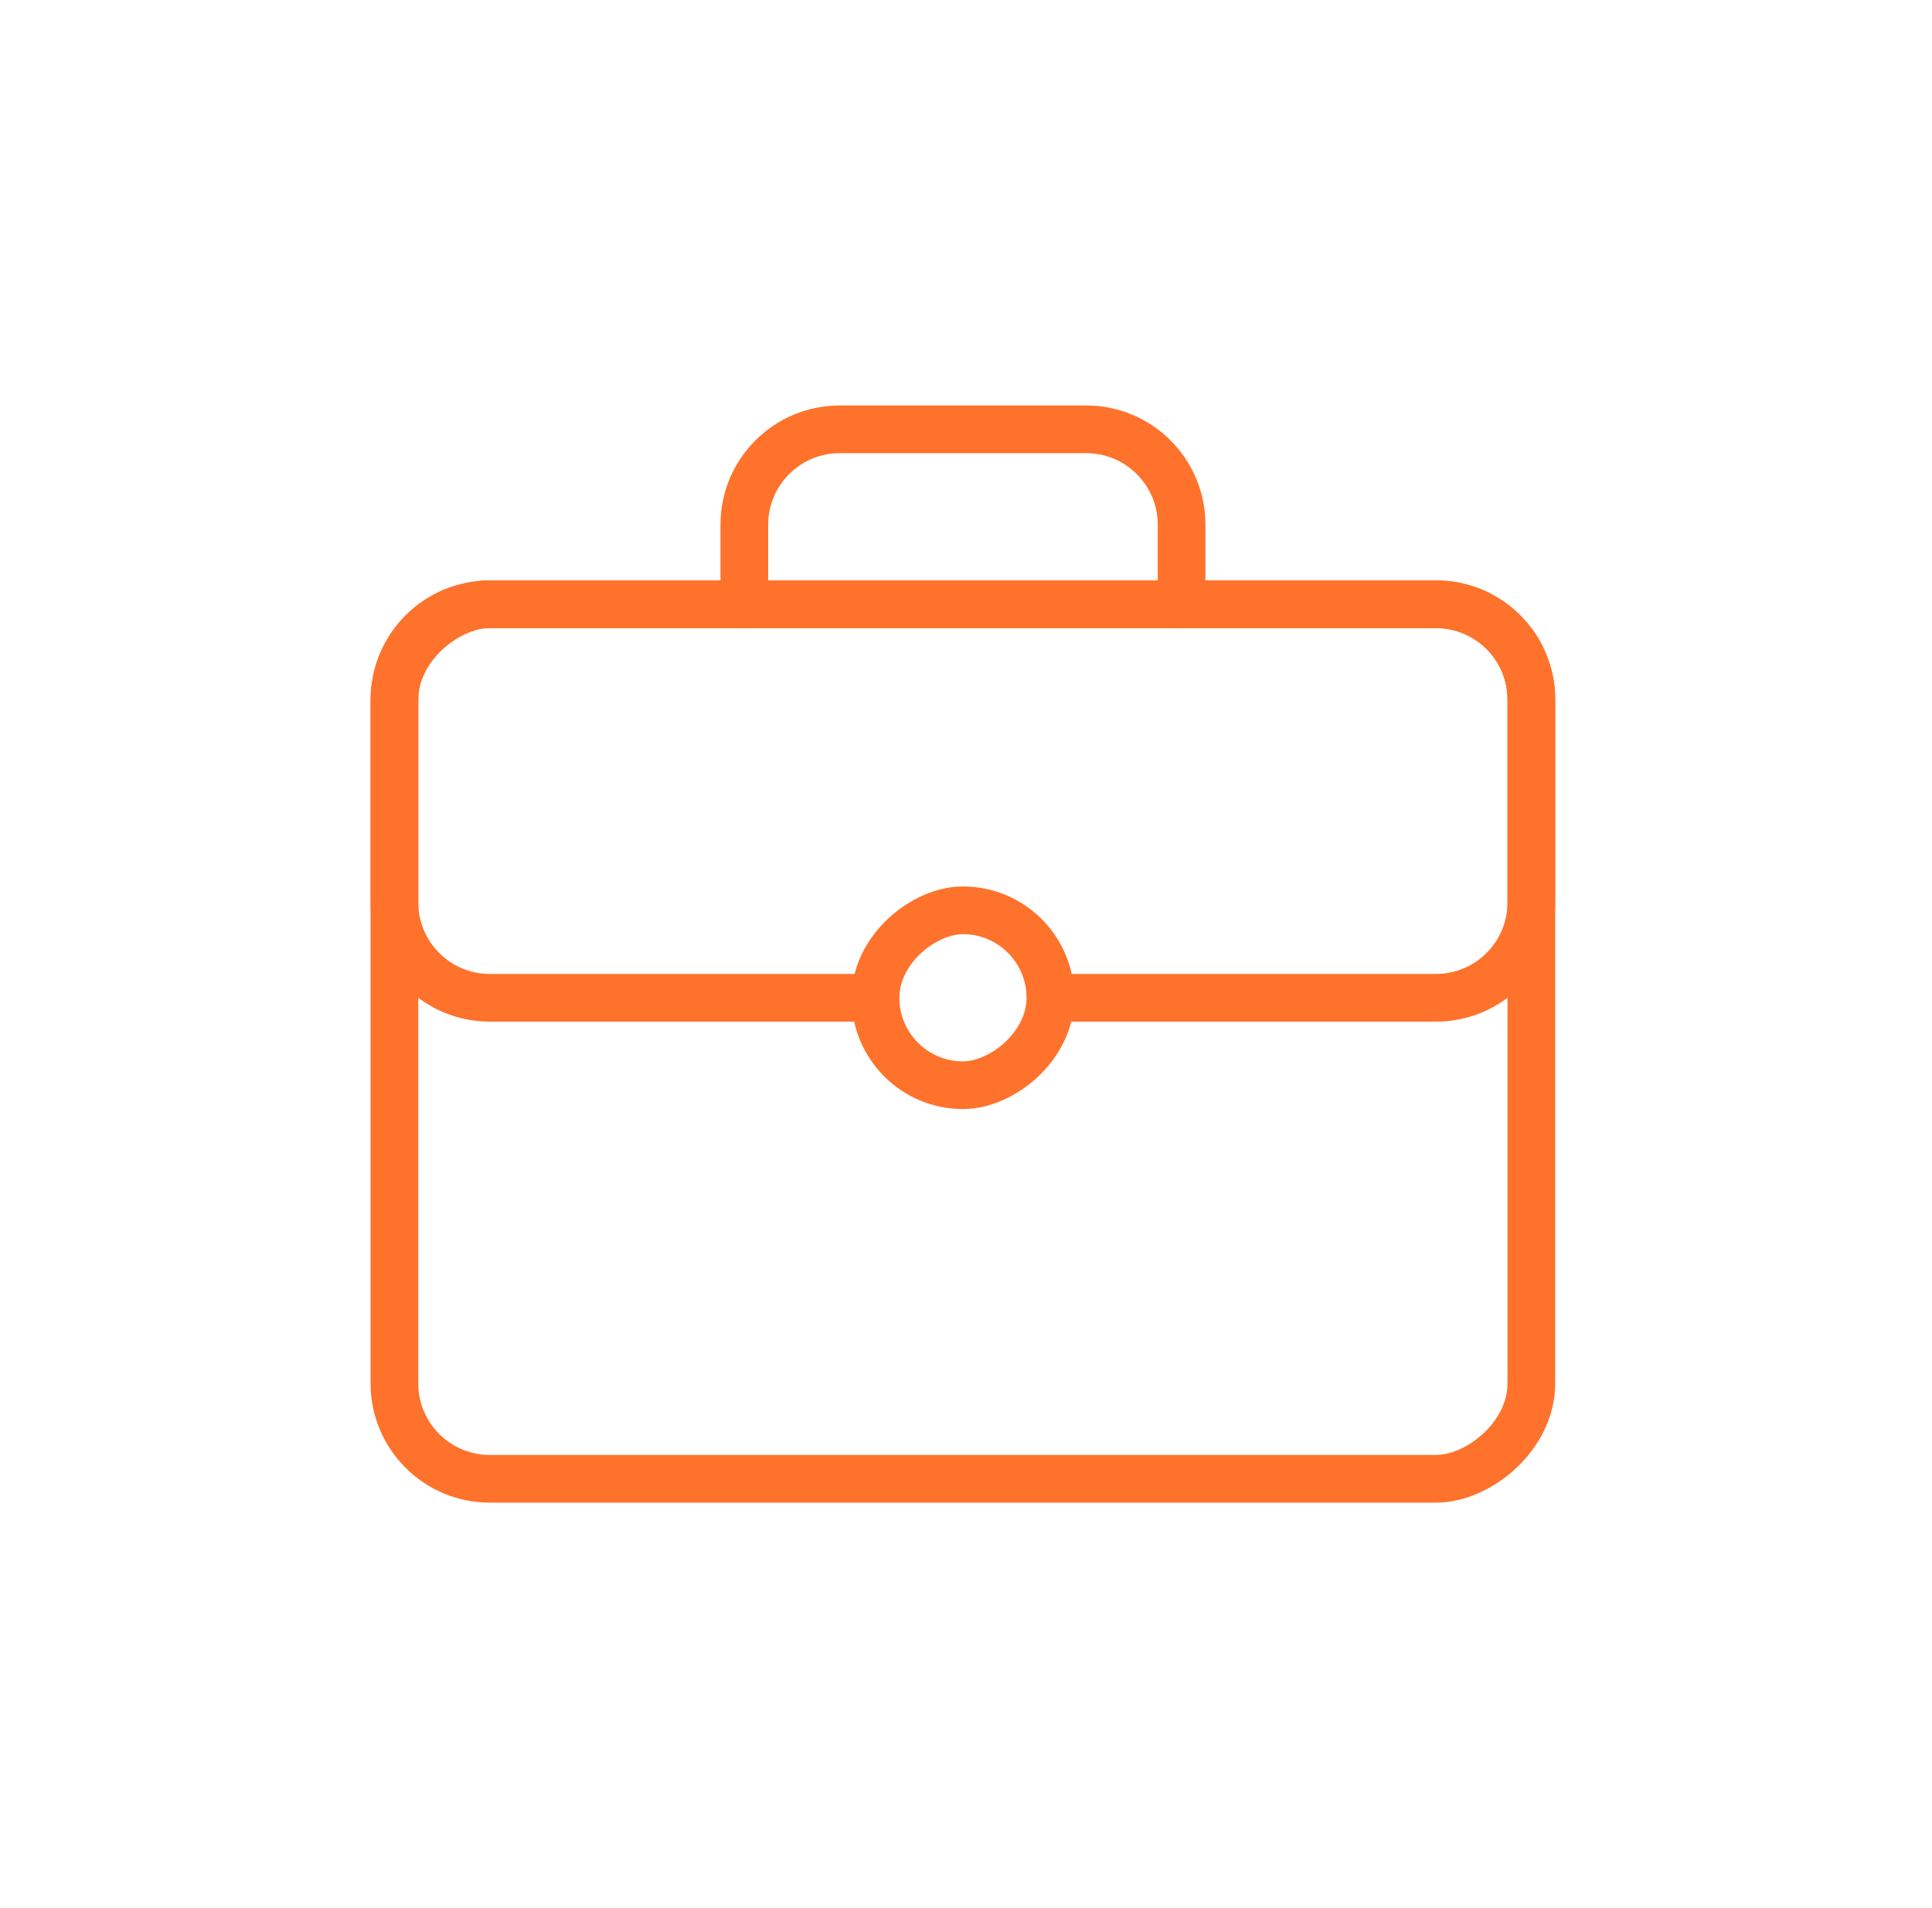
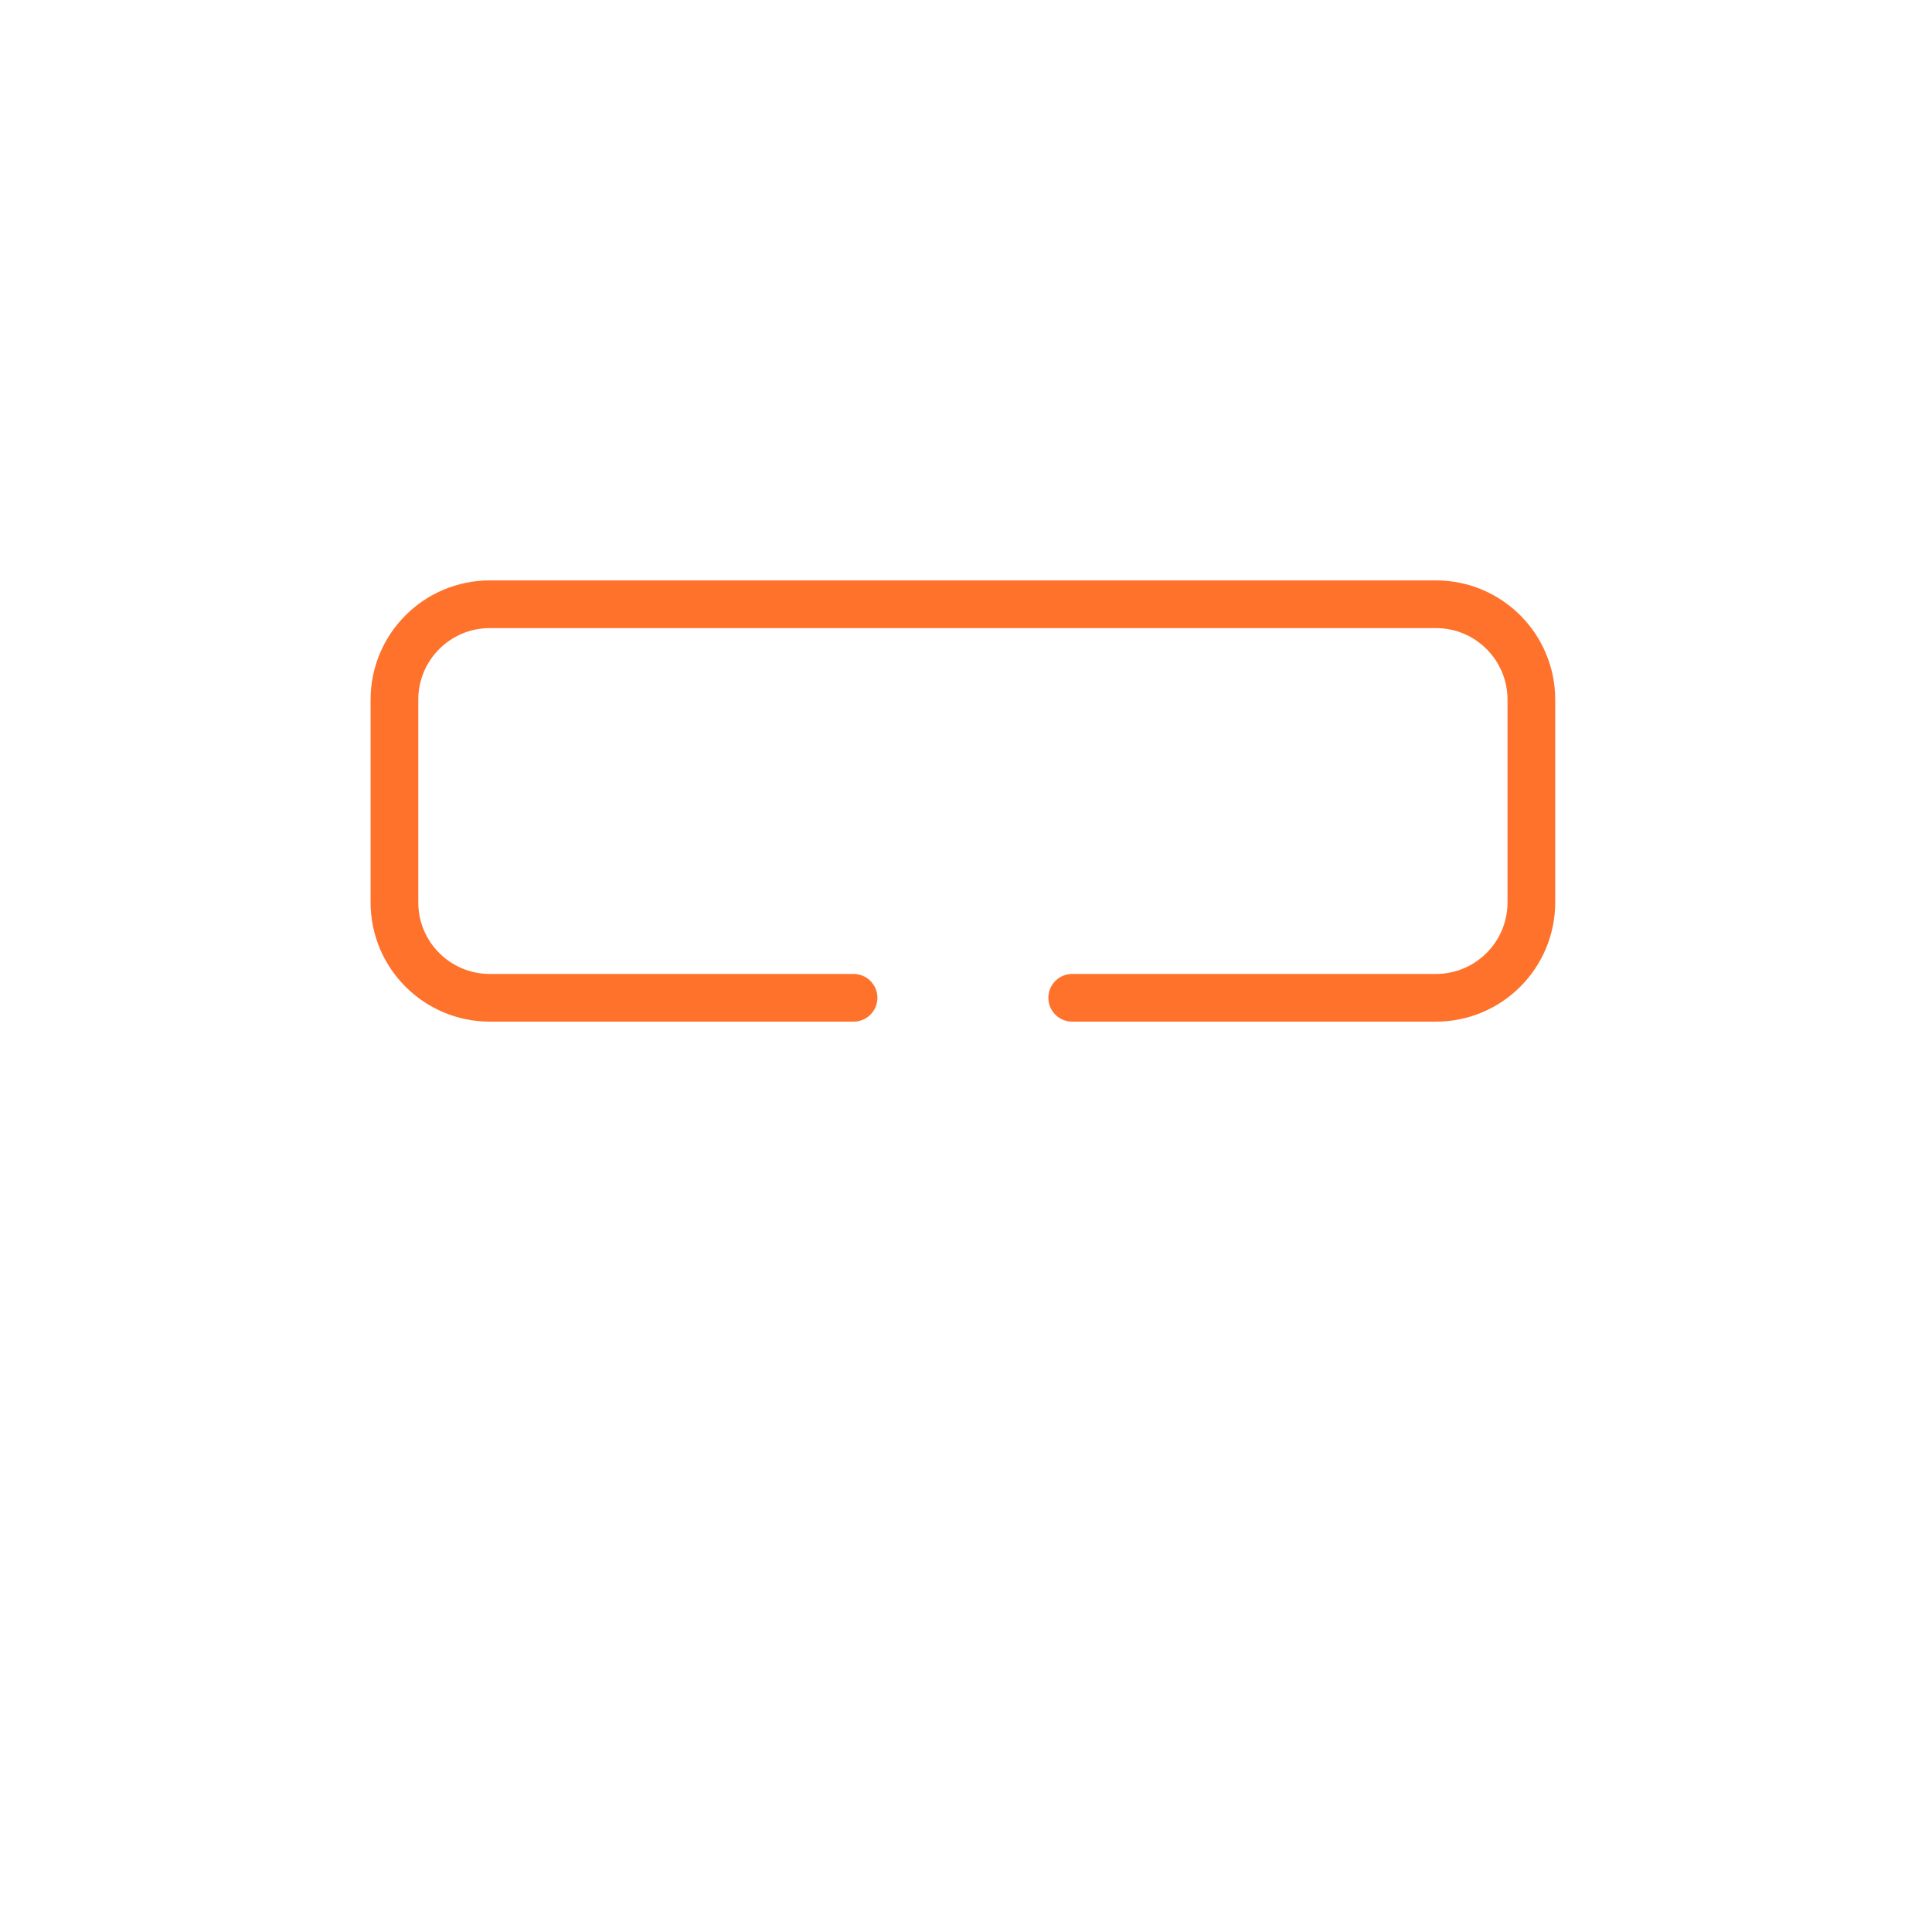
<svg xmlns="http://www.w3.org/2000/svg" width="81" height="80" viewBox="0 0 81 80" fill="none">
-   <rect x="64.203" y="25.334" width="36.667" height="47.667" rx="4" transform="rotate(90 64.203 25.334)" stroke="#FF722C" stroke-width="2" stroke-linecap="round" />
-   <rect x="44.039" y="38.166" width="7.333" height="7.333" rx="3.667" transform="rotate(90 44.039 38.166)" stroke="#FF722C" stroke-width="2" stroke-linecap="round" />
  <path d="M35.786 41.834L20.537 41.834C18.327 41.834 16.537 40.043 16.537 37.834L16.537 29.334C16.537 27.125 18.327 25.334 20.537 25.334L60.203 25.334C62.412 25.334 64.203 27.125 64.203 29.334L64.203 37.834C64.203 40.043 62.412 41.834 60.203 41.834L44.953 41.834" stroke="#FF722C" stroke-width="2" stroke-linecap="round" />
-   <path d="M49.539 25.333L49.539 22C49.539 19.791 47.748 18 45.539 18L35.206 18C32.997 18 31.206 19.791 31.206 22L31.206 25.333" stroke="#FF722C" stroke-width="2" stroke-linecap="round" />
</svg>